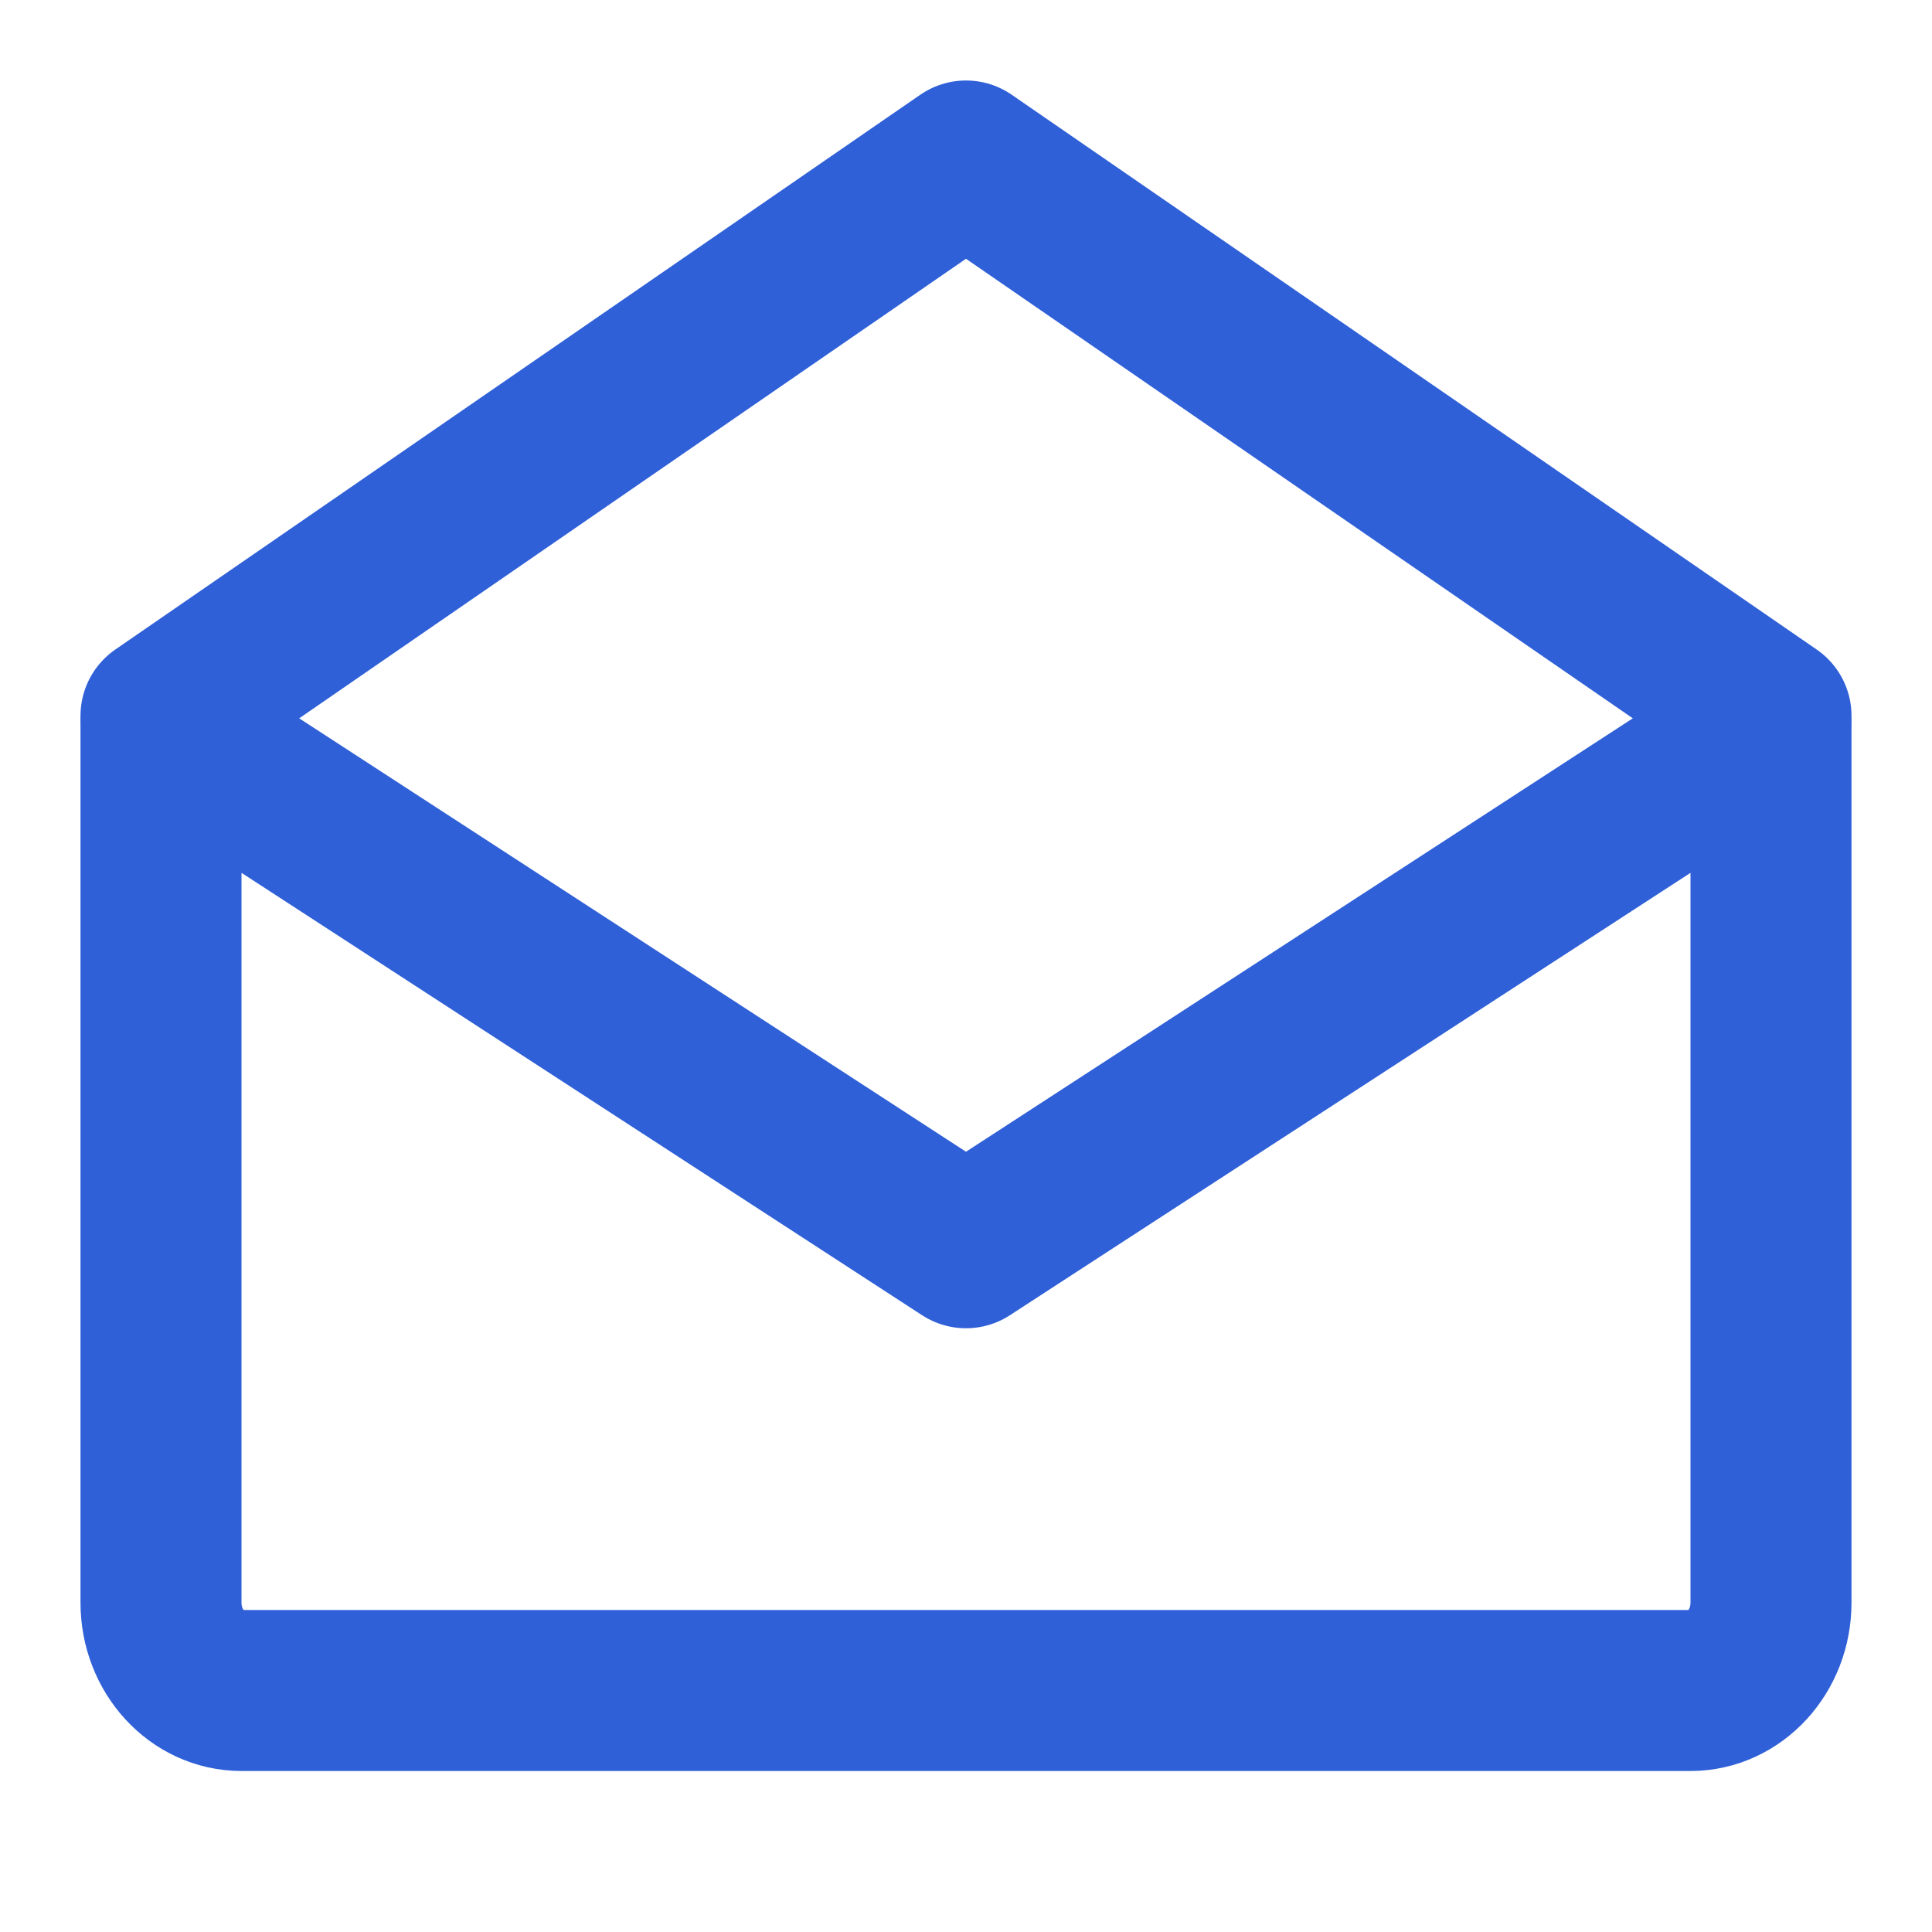
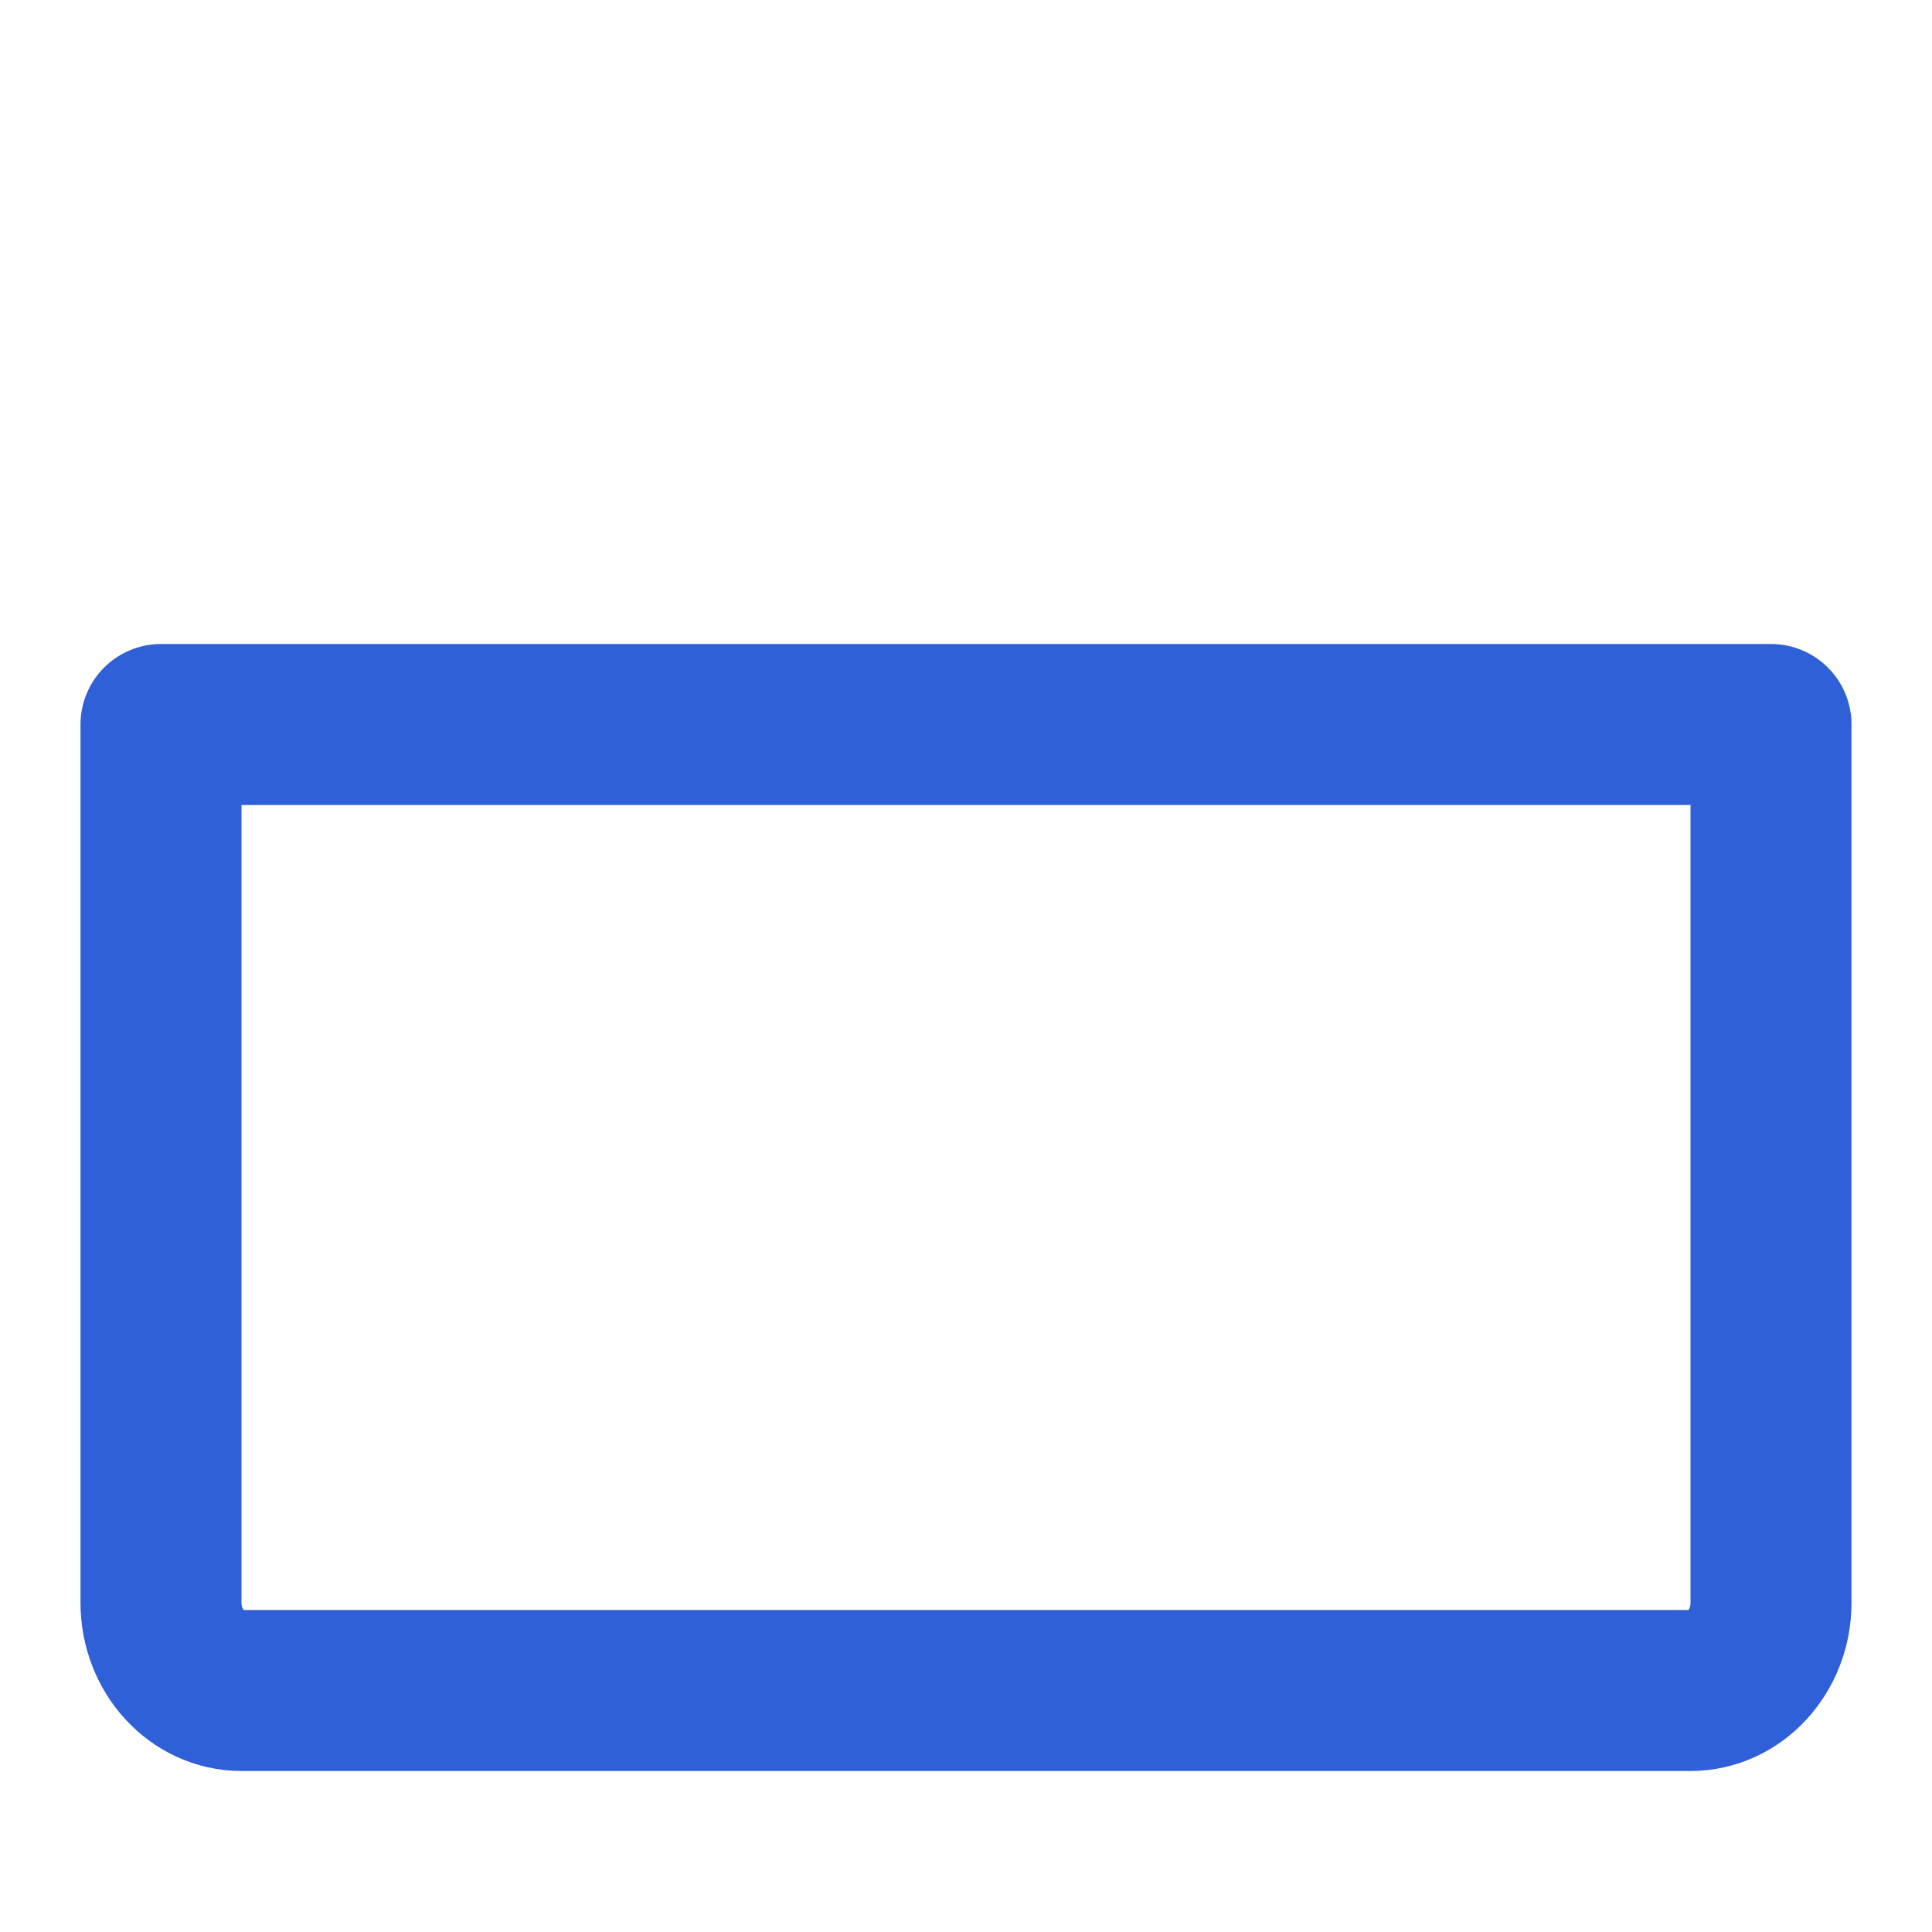
<svg xmlns="http://www.w3.org/2000/svg" width="28" height="28" viewBox="0 0 48 48" fill="none">
-   <path d="M44 18V39.818C44 41.023 43.105 42 42 42H6C4.895 42 4 41.023 4 39.818V18L24 31L44 18Z" fill="none" stroke="#2f60d8" stroke-width="4" stroke-linejoin="round" />
-   <path d="M4 17.784L24 4L44 17.784" stroke="#2f60d8" stroke-width="4" stroke-linecap="round" stroke-linejoin="round" />
+   <path d="M44 18V39.818C44 41.023 43.105 42 42 42H6C4.895 42 4 41.023 4 39.818V18L44 18Z" fill="none" stroke="#2f60d8" stroke-width="4" stroke-linejoin="round" />
</svg>